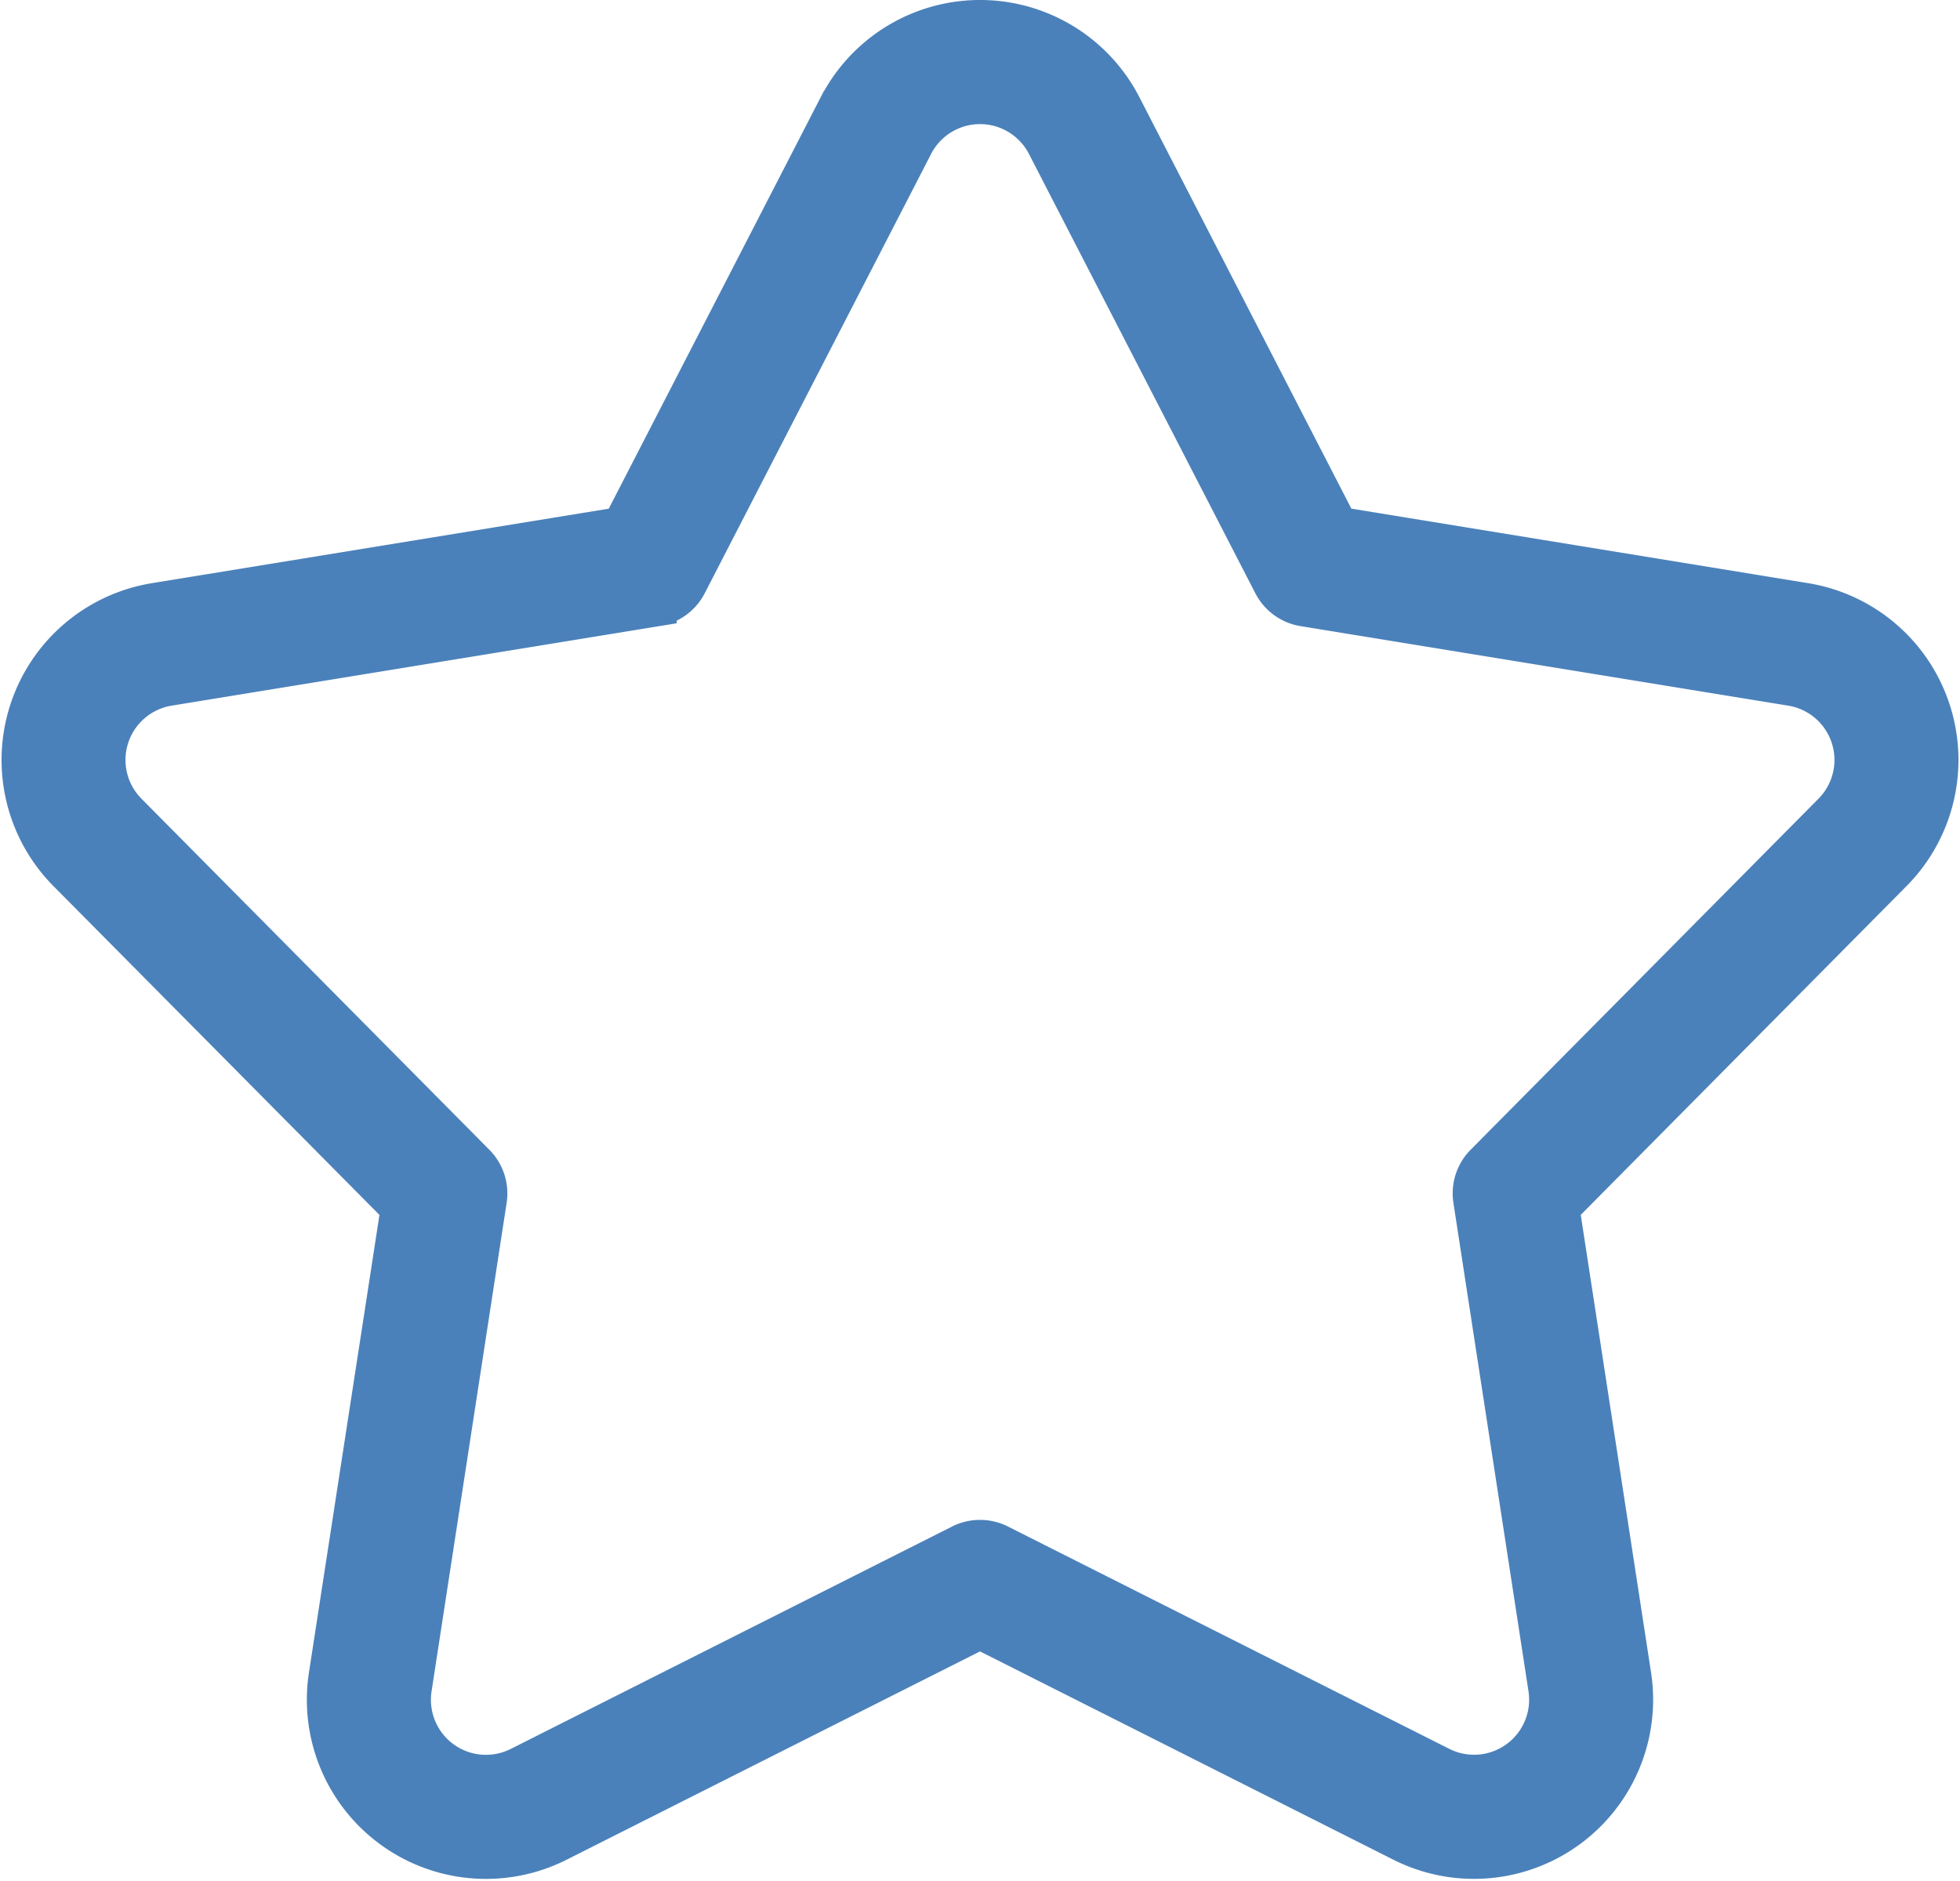
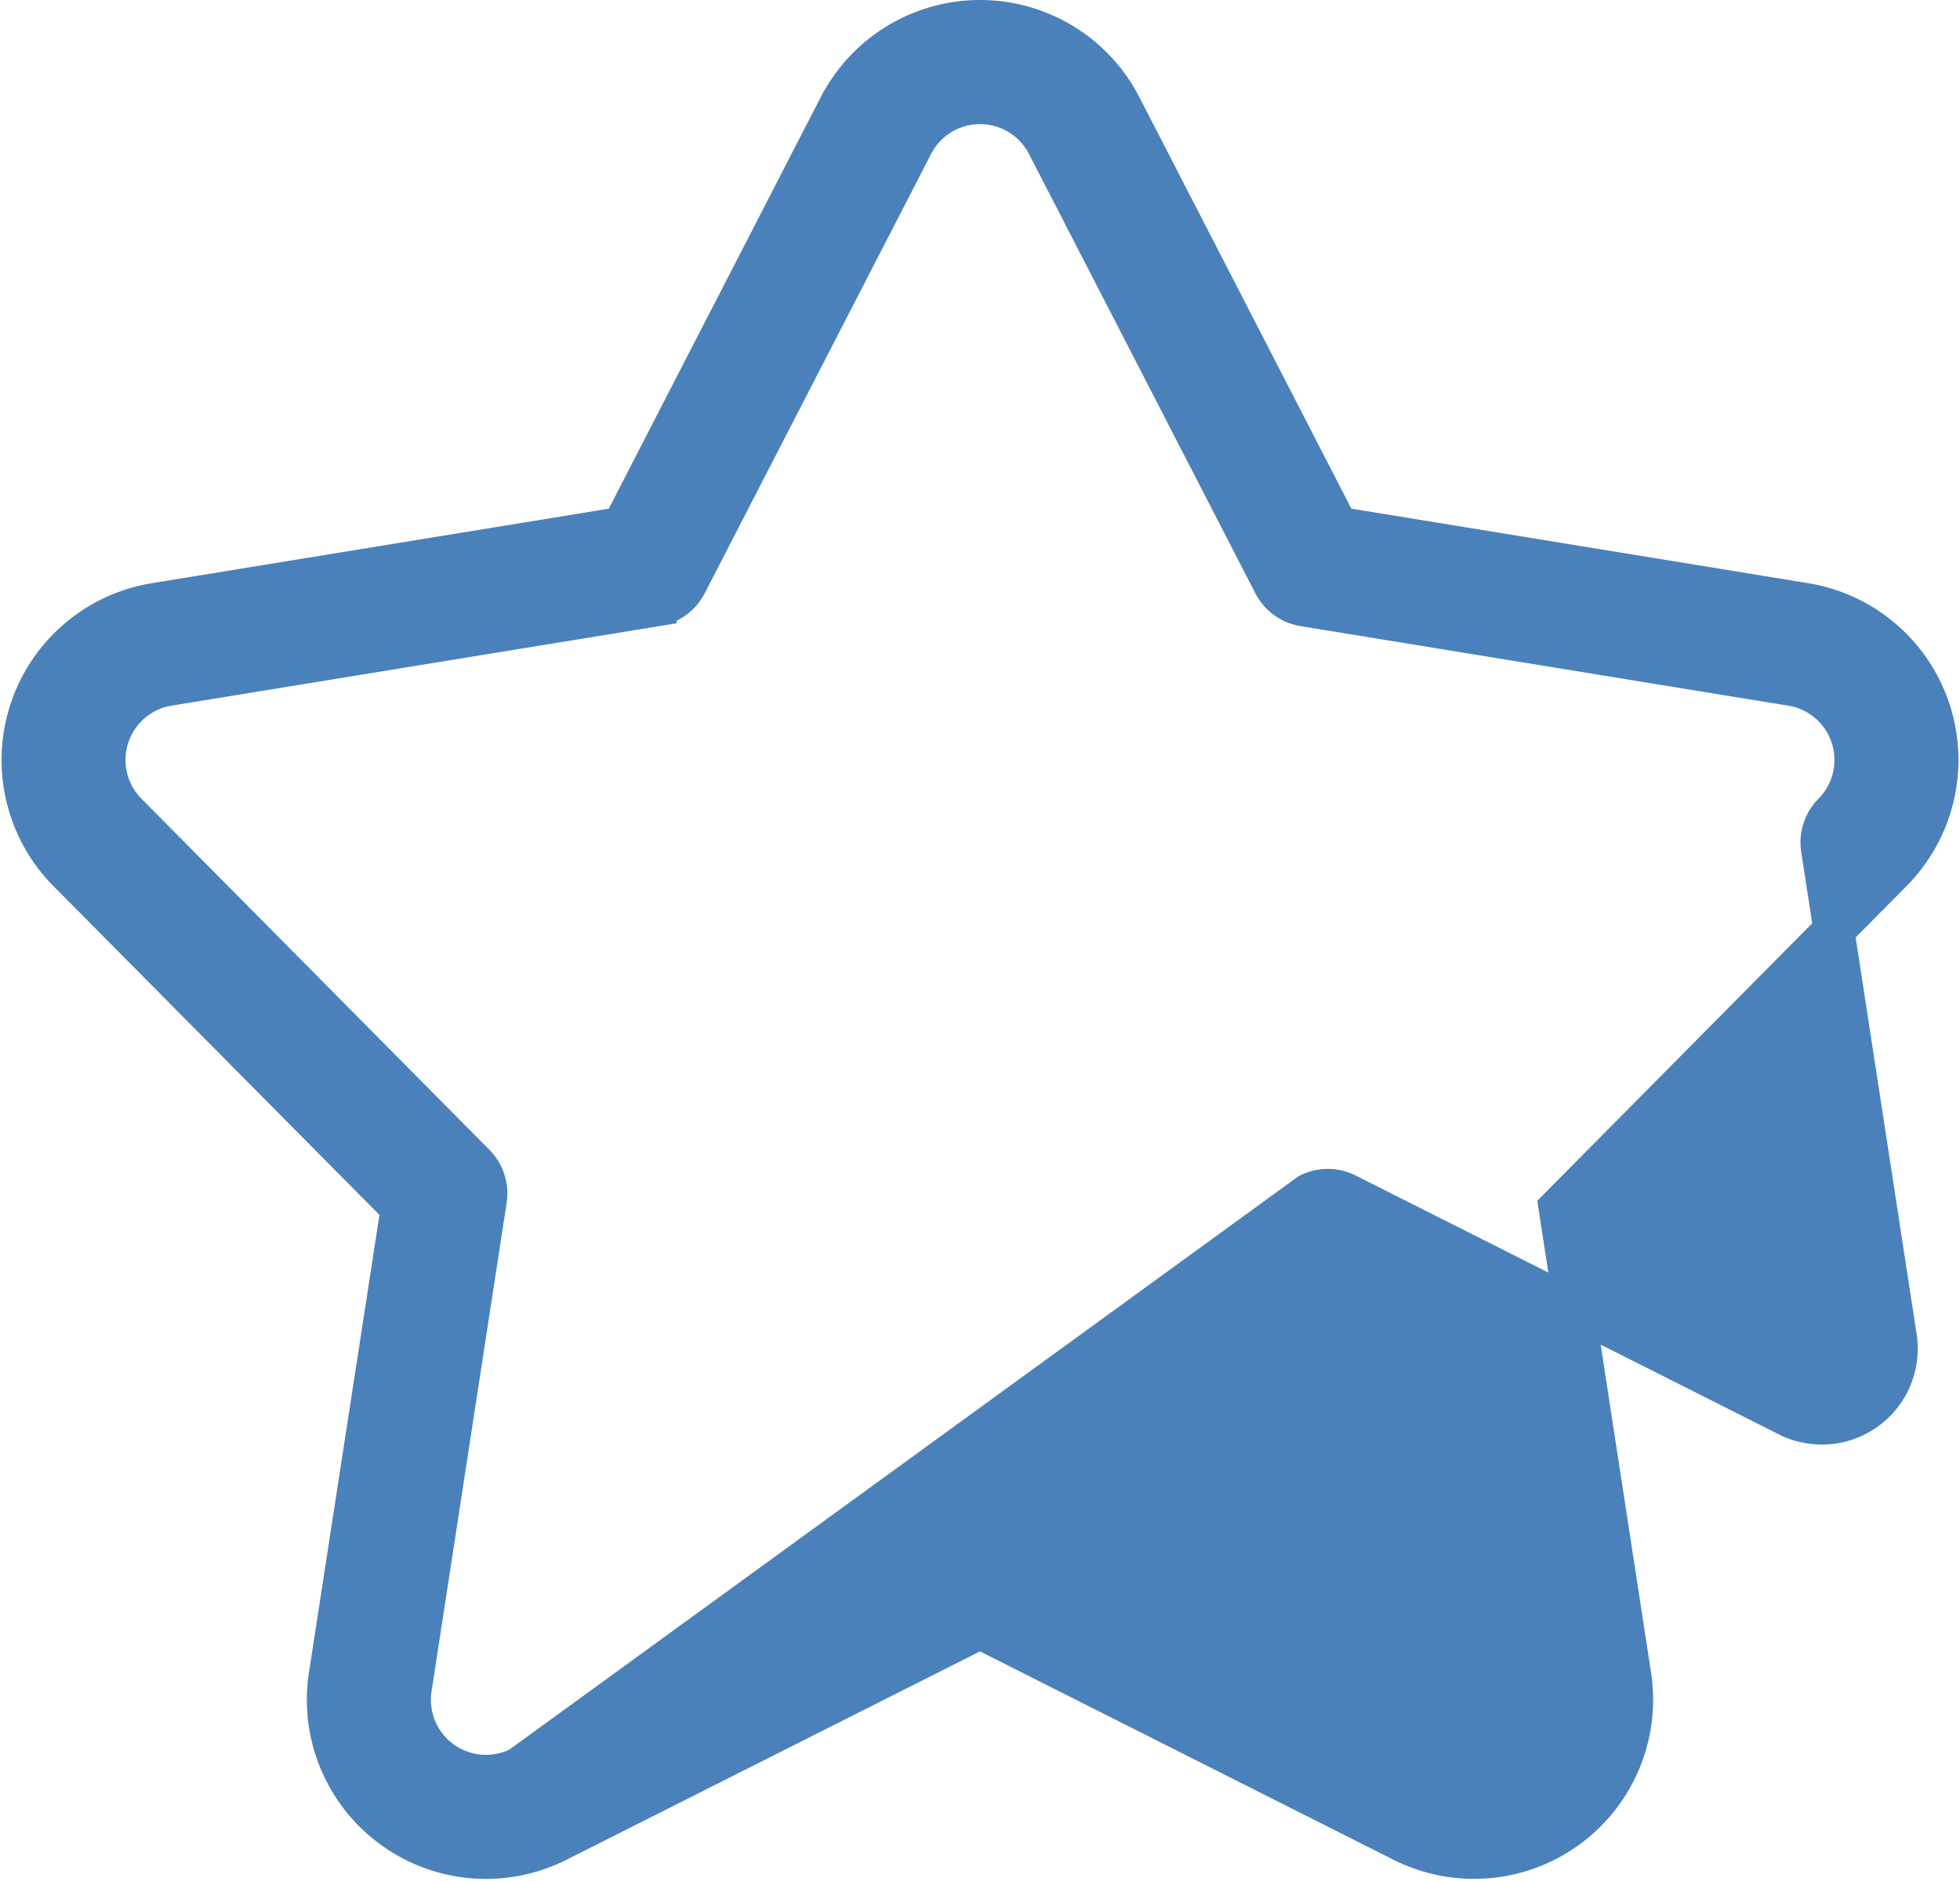
<svg xmlns="http://www.w3.org/2000/svg" width="48.03" height="46.091" viewBox="0 0 48.03 46.091">
  <g id="noun-star-5587500" transform="translate(-2.351 0.5)">
-     <path id="Path_522" data-name="Path 522" d="M101.526,25.426l-5.31,10.308L84.77,37.6a3.89,3.89,0,0,0-2.136,6.577L90.8,52.413,89.034,63.874a3.889,3.889,0,0,0,5.594,4.065l10.356-5.218,10.356,5.218a3.89,3.89,0,0,0,5.594-4.065l-1.761-11.462,8.161-8.236A3.889,3.889,0,0,0,125.2,37.6l-11.445-1.867-5.311-10.308a3.89,3.89,0,0,0-6.916,0Zm1.815.934a1.849,1.849,0,0,1,3.287,0l5.548,10.765a1.019,1.019,0,0,0,.742.54l11.952,1.949a1.848,1.848,0,0,1,1.016,3.126l-8.523,8.6a1.019,1.019,0,0,0-.284.873l1.84,11.97a1.849,1.849,0,0,1-2.66,1.932l-10.816-5.448a1.022,1.022,0,0,0-.917,0L93.71,66.117a1.849,1.849,0,0,1-2.66-1.932l1.84-11.97a1.018,1.018,0,0,0-.284-.873l-8.523-8.6A1.848,1.848,0,0,1,85.1,39.613l11.952-1.949a1.02,1.02,0,0,0,.742-.54l5.548-10.765Z" transform="translate(-78.618 -23.317)" fill="#4b81ba" stroke="#4b81ba" stroke-width="1" fill-rule="evenodd" />
+     <path id="Path_522" data-name="Path 522" d="M101.526,25.426l-5.31,10.308L84.77,37.6a3.89,3.89,0,0,0-2.136,6.577L90.8,52.413,89.034,63.874a3.889,3.889,0,0,0,5.594,4.065l10.356-5.218,10.356,5.218a3.89,3.89,0,0,0,5.594-4.065l-1.761-11.462,8.161-8.236A3.889,3.889,0,0,0,125.2,37.6l-11.445-1.867-5.311-10.308a3.89,3.89,0,0,0-6.916,0Zm1.815.934a1.849,1.849,0,0,1,3.287,0l5.548,10.765a1.019,1.019,0,0,0,.742.54l11.952,1.949a1.848,1.848,0,0,1,1.016,3.126a1.019,1.019,0,0,0-.284.873l1.84,11.97a1.849,1.849,0,0,1-2.66,1.932l-10.816-5.448a1.022,1.022,0,0,0-.917,0L93.71,66.117a1.849,1.849,0,0,1-2.66-1.932l1.84-11.97a1.018,1.018,0,0,0-.284-.873l-8.523-8.6A1.848,1.848,0,0,1,85.1,39.613l11.952-1.949a1.02,1.02,0,0,0,.742-.54l5.548-10.765Z" transform="translate(-78.618 -23.317)" fill="#4b81ba" stroke="#4b81ba" stroke-width="1" fill-rule="evenodd" />
  </g>
</svg>